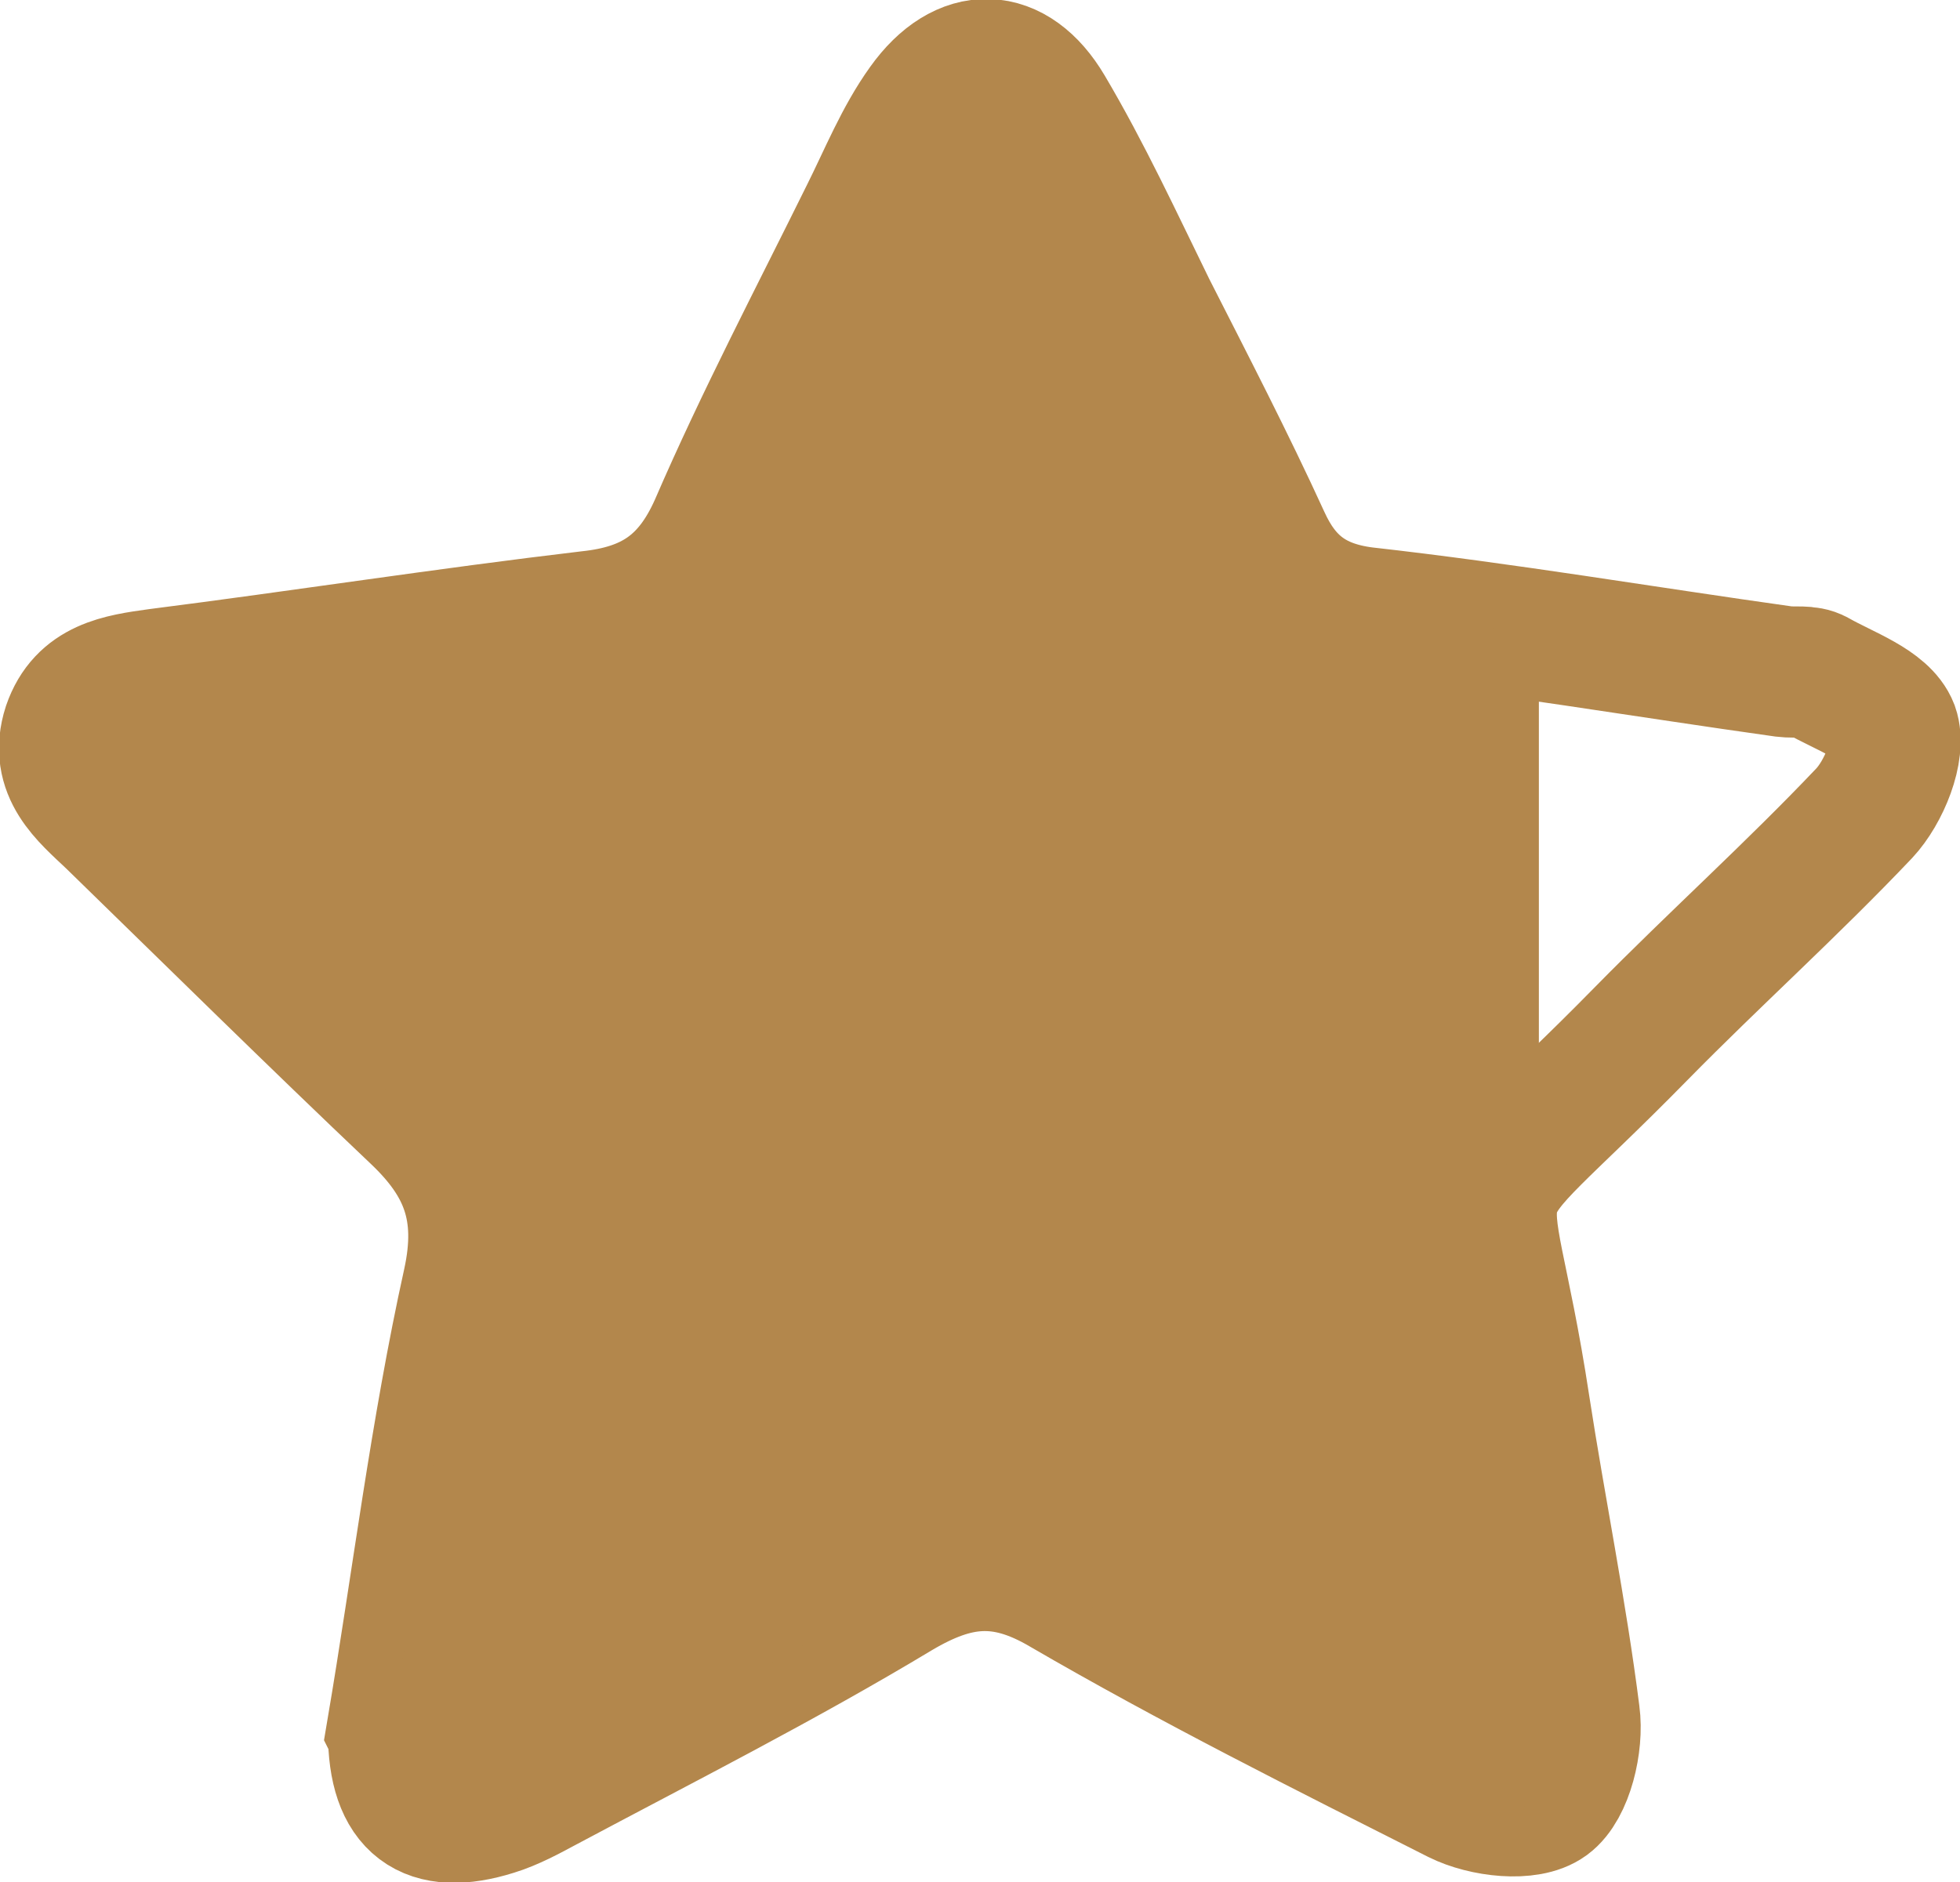
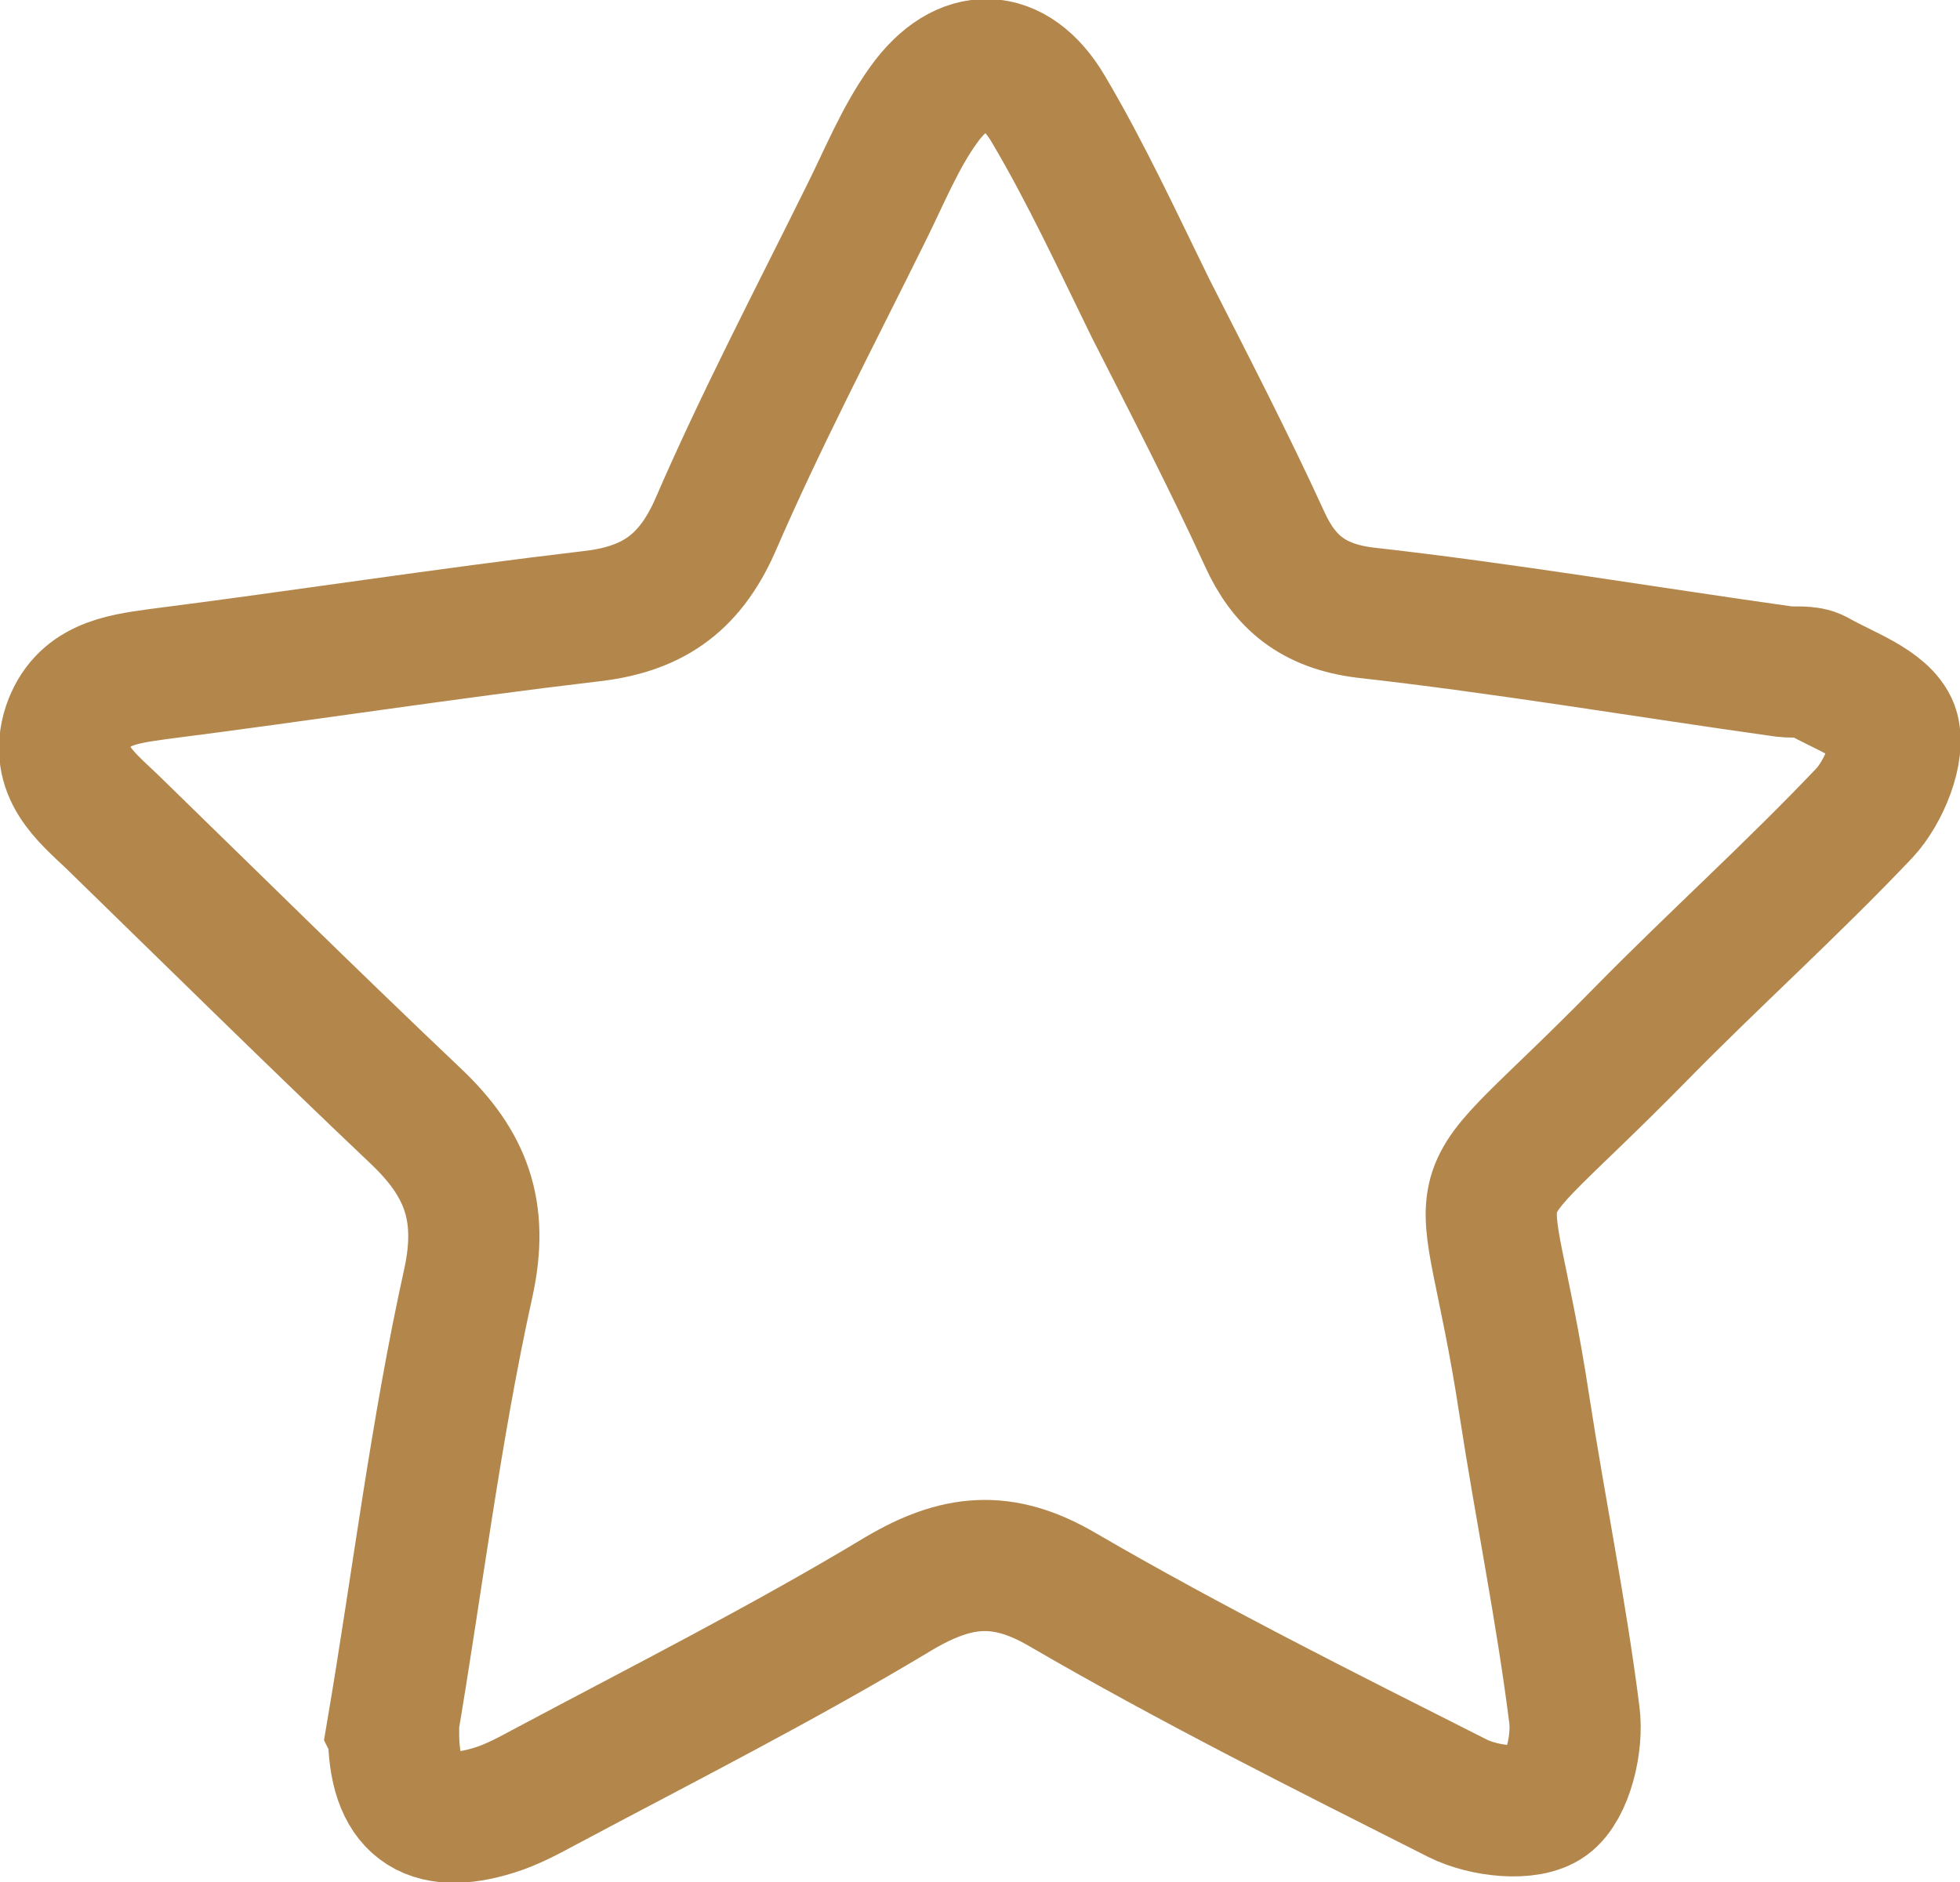
<svg xmlns="http://www.w3.org/2000/svg" id="_レイヤー_2" viewBox="0 0 14.94 14.35">
  <defs>
    <style>.cls-1,.cls-2{fill:none;}.cls-3{fill:#b3874c;}.cls-2{stroke:#b3874c;stroke-miterlimit:10;}</style>
  </defs>
  <g id="_レイヤー_1-2">
    <path class="cls-2" d="M3,13.21c0,.56.26.75.77.59.13-.04.26-.11.39-.18.9-.48,1.81-.94,2.69-1.47.44-.26.79-.3,1.25-.03.98.57,2,1.08,3.01,1.59.2.1.54.14.69.03.15-.11.23-.45.2-.67-.1-.79-.26-1.57-.38-2.35-.31-2.04-.61-1.31.89-2.84.56-.57,1.15-1.1,1.7-1.68.15-.16.28-.48.22-.65-.07-.18-.37-.28-.58-.4-.07-.04-.17-.02-.25-.03-1.07-.15-2.13-.33-3.2-.45-.39-.05-.61-.23-.76-.56-.27-.59-.57-1.17-.87-1.76-.25-.51-.49-1.03-.78-1.52-.26-.44-.65-.45-.95-.03-.18.25-.3.55-.44.83-.39.79-.8,1.57-1.15,2.38-.2.45-.49.64-.96.69-1.1.13-2.19.3-3.29.44-.29.04-.57.08-.68.4-.11.34.13.53.33.72.77.75,1.54,1.51,2.32,2.25.38.36.52.72.4,1.27-.25,1.13-.39,2.29-.58,3.41Z" />
    <path class="cls-1" d="M11.62,10.72c.04.27.09.53.14.79v-2.89c-.61.6-.38.52-.14,2.1Z" />
-     <path class="cls-3" d="M9.63,4.11c-.27-.59-.57-1.17-.87-1.76-.25-.51-.49-1.03-.78-1.52-.26-.44-.65-.45-.95-.03-.18.25-.3.55-.44.83-.39.79-.8,1.57-1.15,2.38-.2.45-.49.64-.96.69-1.1.13-2.19.3-3.29.44-.29.04-.57.08-.68.41-.11.34.13.53.33.72.77.75,1.54,1.51,2.32,2.25.38.36.52.72.4,1.27-.25,1.13-.39,2.29-.58,3.41,0,.56.26.75.77.59.13-.04.26-.11.39-.18.9-.48,1.81-.95,2.69-1.47.44-.26.79-.3,1.25-.03.98.57,2,1.08,3.01,1.58.18.09.48.12.64.05v-2.24c-.05-.26-.09-.53-.14-.79-.24-1.58-.47-1.5.14-2.1v-3.77c-.45-.07-.91-.13-1.36-.18-.39-.05-.61-.23-.76-.56Z" />
  </g>
</svg>